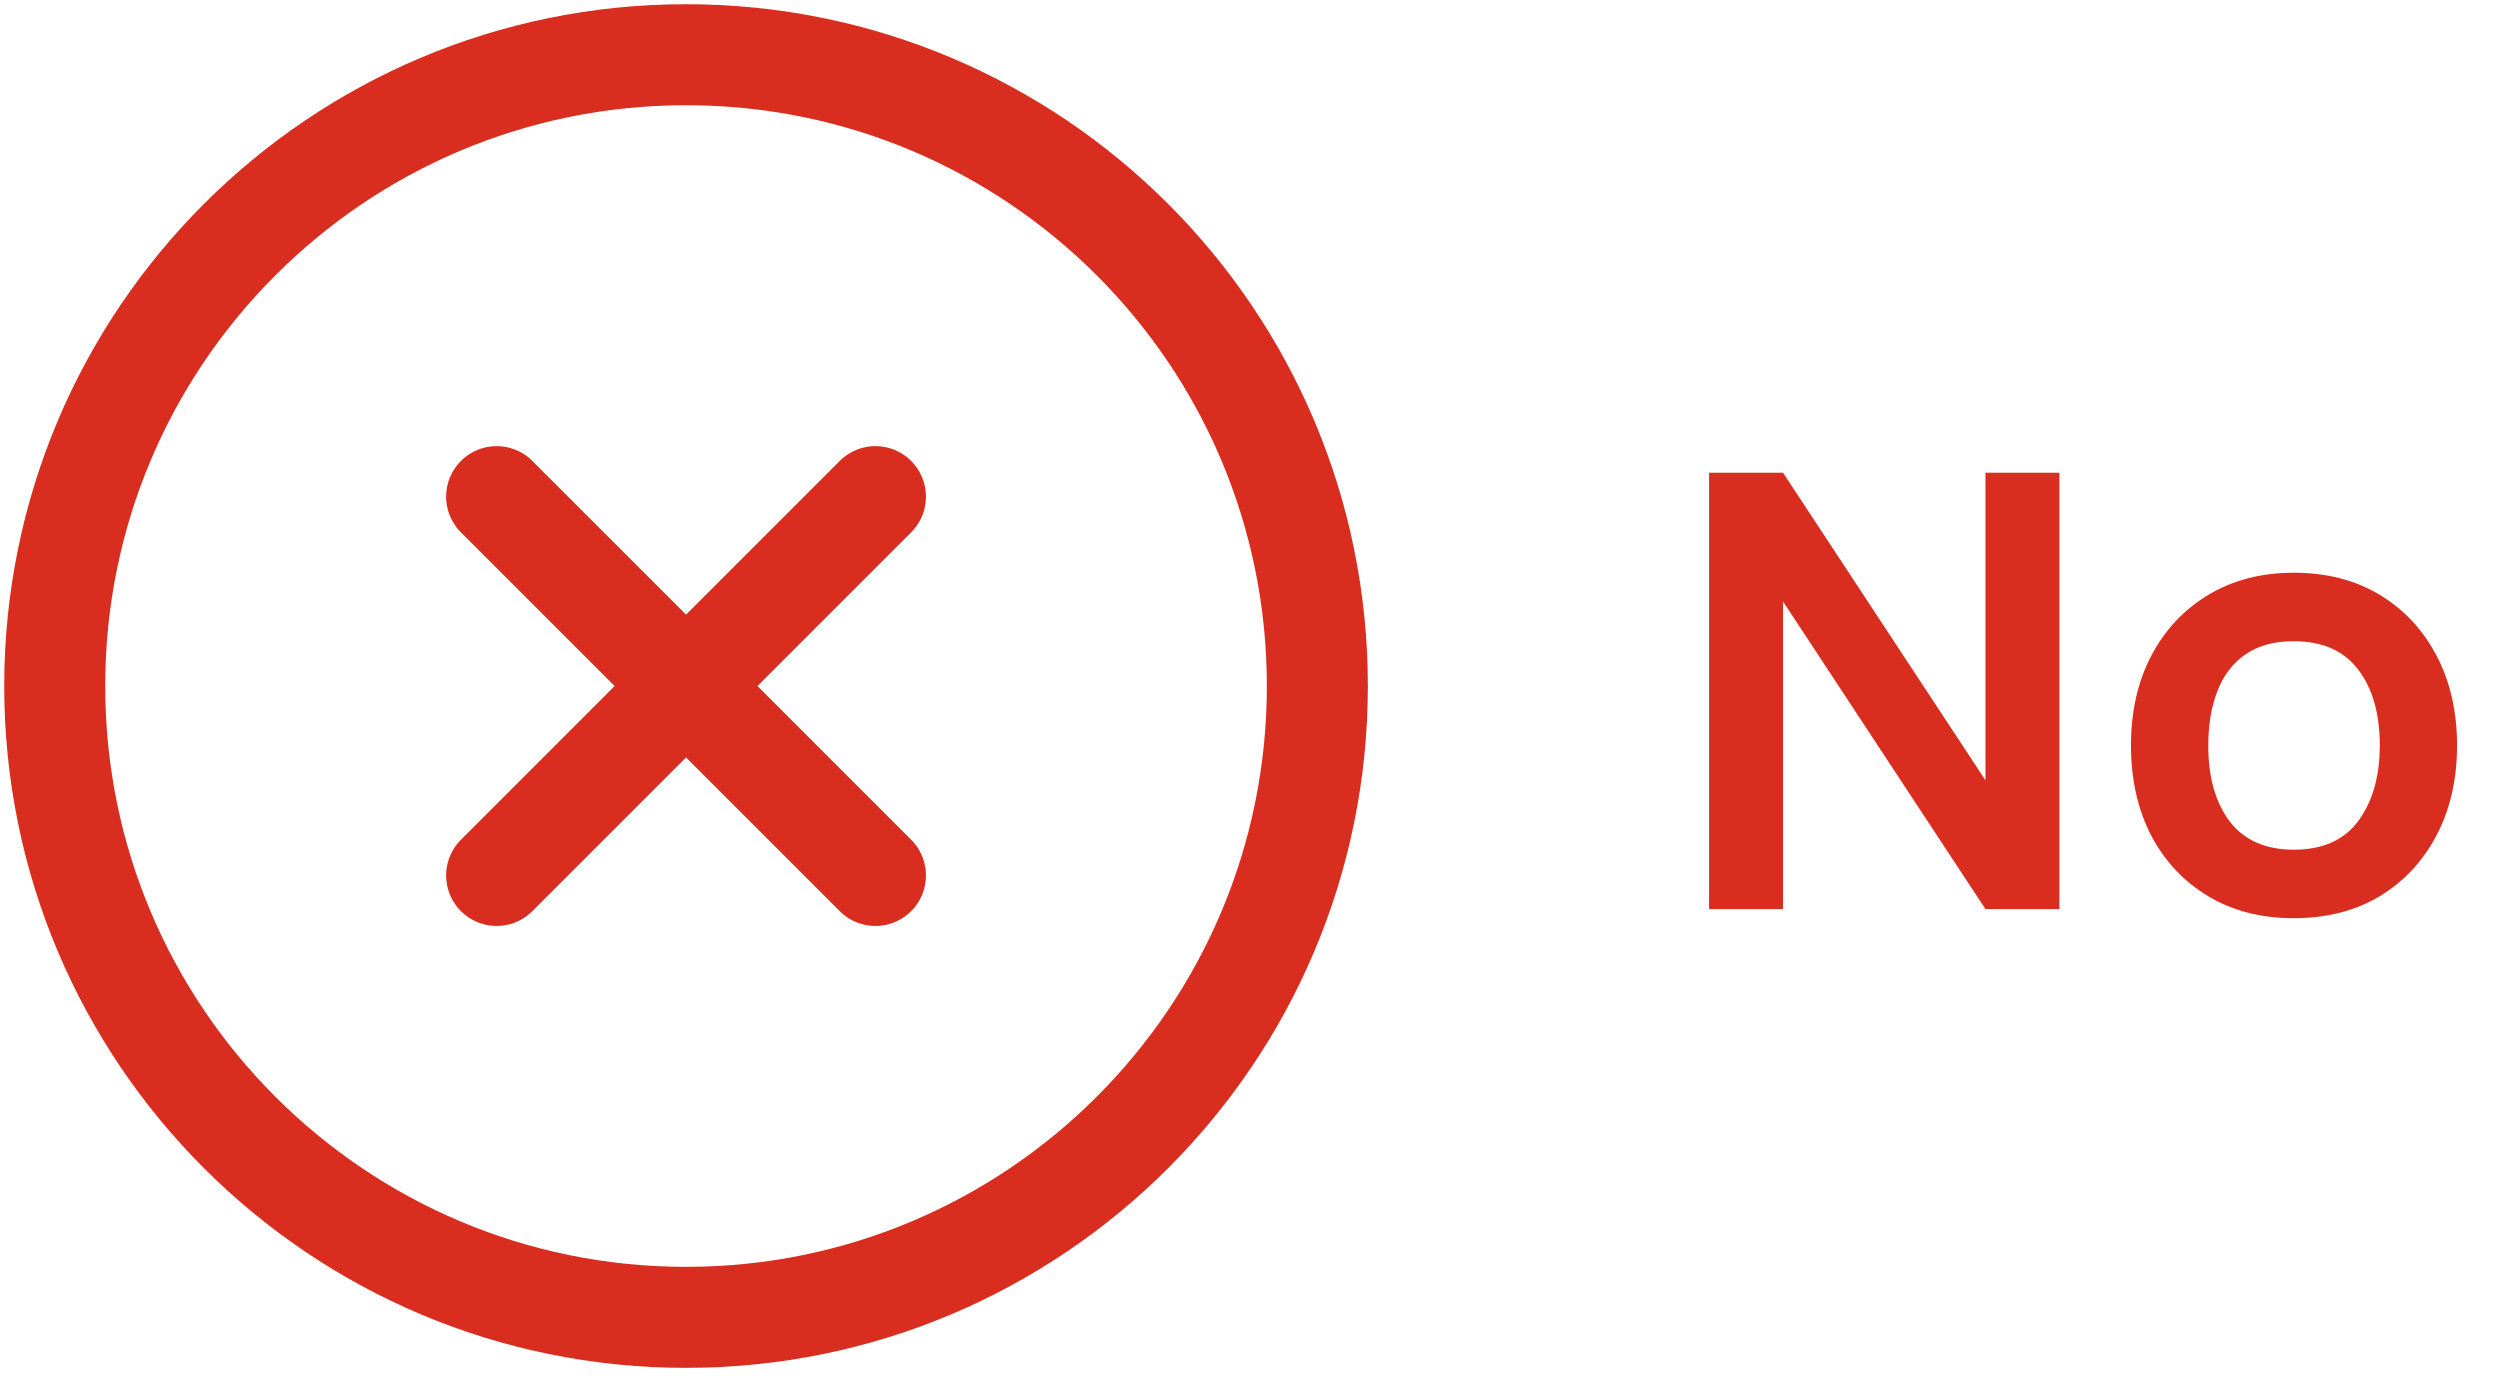
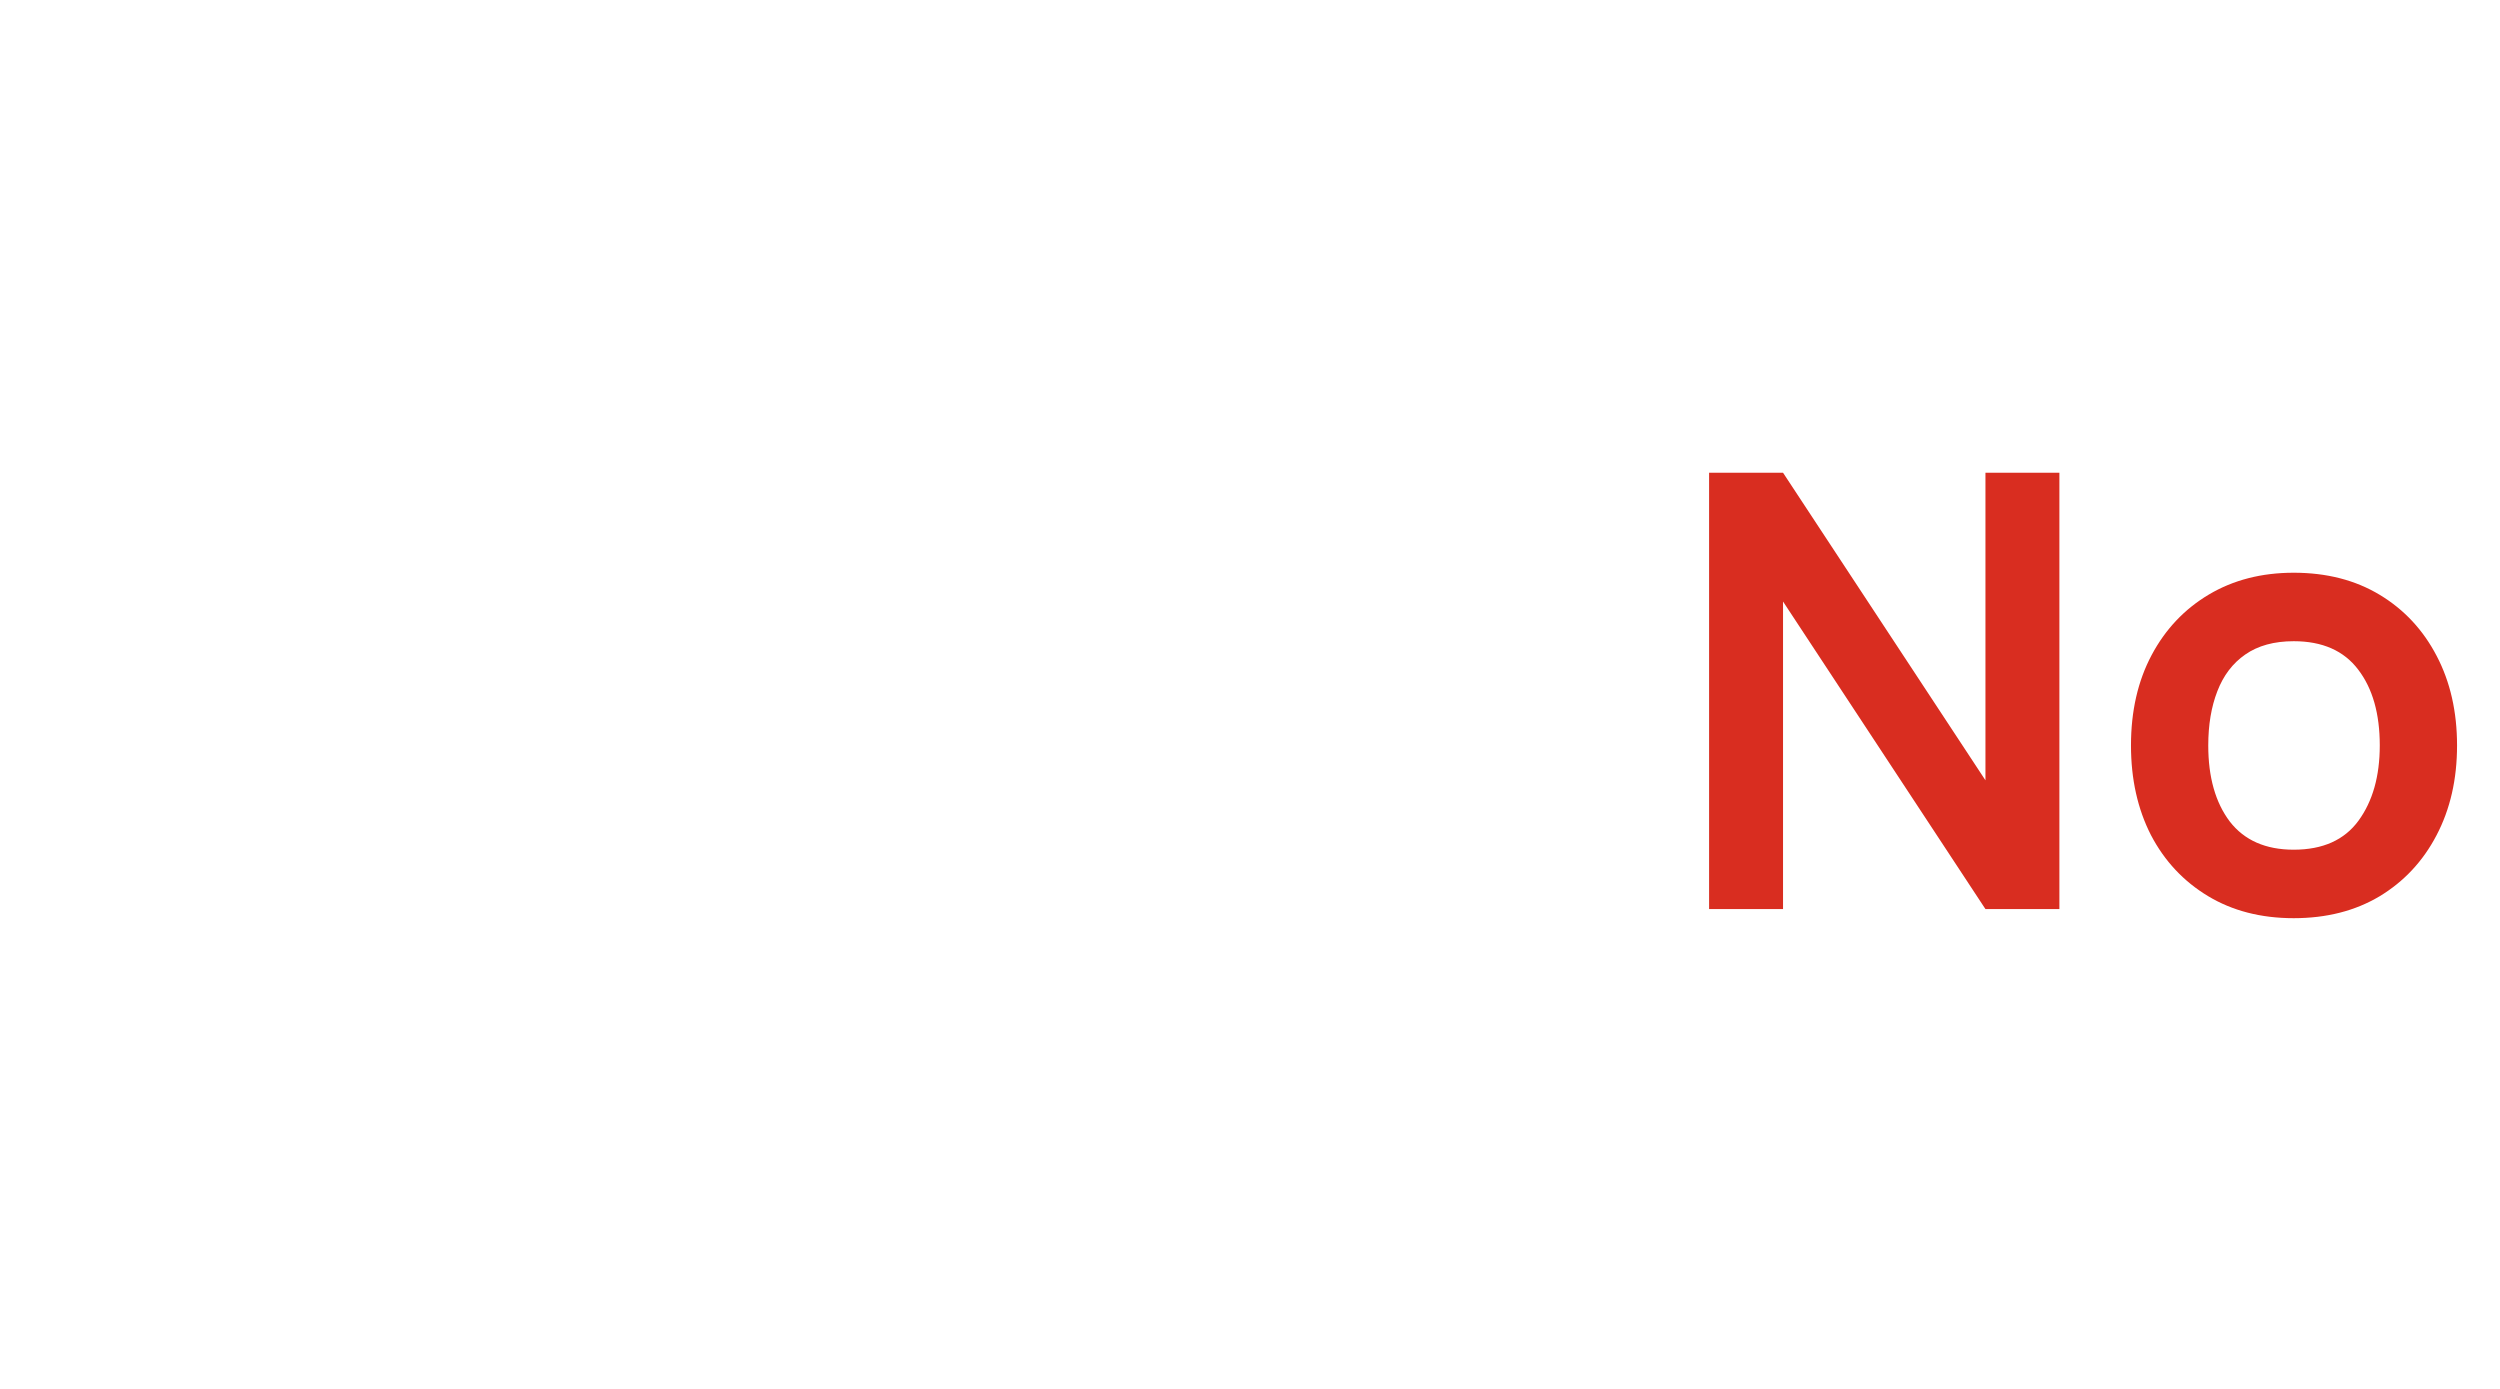
<svg xmlns="http://www.w3.org/2000/svg" width="99" height="55" viewBox="0 0 99 55" fill="none">
-   <path d="M34.667 19.667L19.667 34.667M19.667 19.667L34.667 34.667M52.167 27.167C52.167 40.974 40.974 52.167 27.167 52.167C13.36 52.167 2.167 40.974 2.167 27.167C2.167 13.36 13.36 2.167 27.167 2.167C40.974 2.167 52.167 13.36 52.167 27.167Z" stroke="#D92D20" stroke-width="4" stroke-linecap="round" stroke-linejoin="round" />
  <path d="M67.68 36V18.72H70.608L78.624 30.9V18.72H81.552V36H78.624L70.608 23.82V36H67.68ZM90.831 36.36C89.535 36.36 88.403 36.068 87.435 35.484C86.467 34.9 85.715 34.096 85.179 33.072C84.651 32.04 84.387 30.856 84.387 29.52C84.387 28.16 84.659 26.968 85.203 25.944C85.747 24.92 86.503 24.12 87.471 23.544C88.439 22.968 89.559 22.68 90.831 22.68C92.135 22.68 93.271 22.972 94.239 23.556C95.207 24.14 95.959 24.948 96.495 25.98C97.031 27.004 97.299 28.184 97.299 29.52C97.299 30.864 97.027 32.052 96.483 33.084C95.947 34.108 95.195 34.912 94.227 35.496C93.259 36.072 92.127 36.36 90.831 36.36ZM90.831 33.648C91.983 33.648 92.839 33.264 93.399 32.496C93.959 31.728 94.239 30.736 94.239 29.52C94.239 28.264 93.955 27.264 93.387 26.52C92.819 25.768 91.967 25.392 90.831 25.392C90.055 25.392 89.415 25.568 88.911 25.92C88.415 26.264 88.047 26.748 87.807 27.372C87.567 27.988 87.447 28.704 87.447 29.52C87.447 30.776 87.731 31.78 88.299 32.532C88.875 33.276 89.719 33.648 90.831 33.648Z" fill="#D92D20" />
</svg>